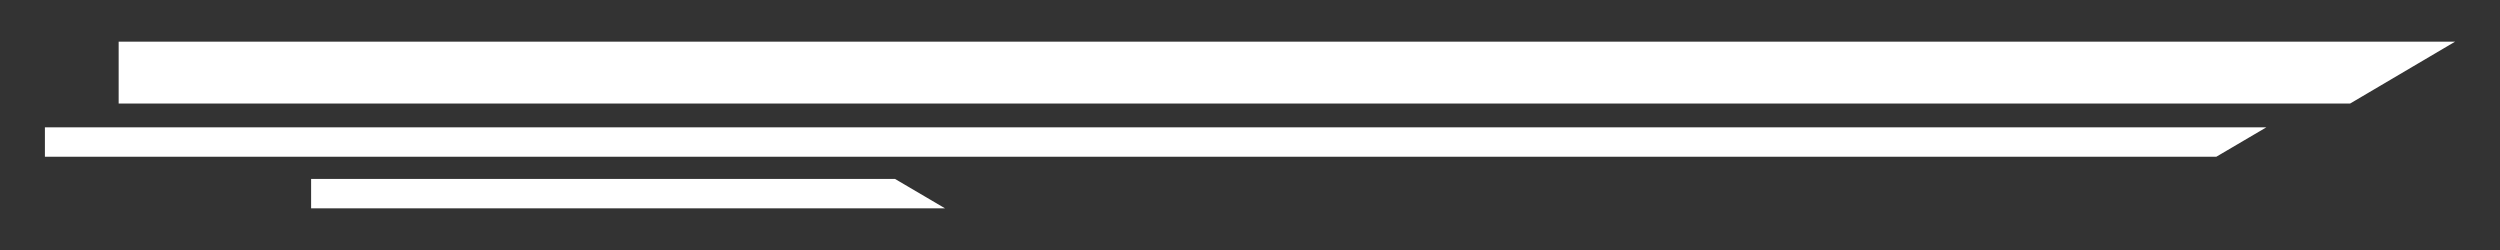
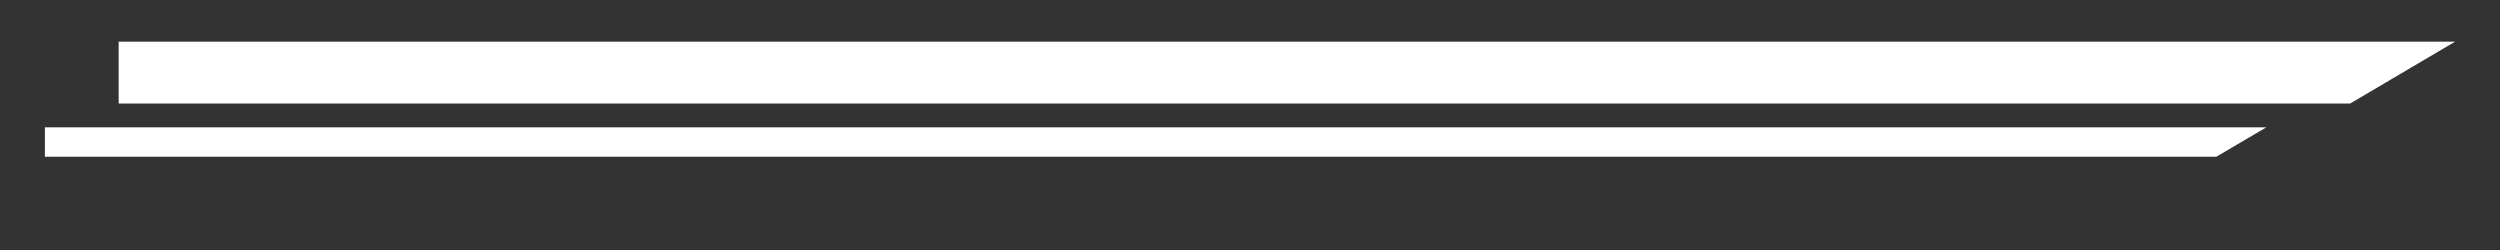
<svg xmlns="http://www.w3.org/2000/svg" version="1.1" width="1000" height="100" viewBox="0 0 1000 100" xml:space="preserve">
  <rect x="0" y="0" width="1000" height="100" fill="#333333" stroke="none" />
  <desc>Created with Fabric.js 4.6.0</desc>
  <defs>
</defs>
  <g transform="matrix(1 0 0 1 514.75 29.04)" id="_Q8UvZjN630FDs1SBc9Oa">
    <path style="stroke: rgb(17,90,159); stroke-width: 0; stroke-dasharray: none; stroke-linecap: butt; stroke-dashoffset: 0; stroke-linejoin: miter; stroke-miterlimit: 4; fill: rgb(255,255,255); fill-rule: nonzero; opacity: 1;" vector-effect="non-scaling-stroke" transform=" translate(0, 0)" d="M -467.287 -12.377 L 467.287 -12.377 L 425.287 12.377 L -467.287 12.377 z" stroke-linecap="round" />
  </g>
  <g transform="matrix(1 0 0 1 462.25 56.81)" id="pXBWBWc_f1VXpmDZP86LW">
    <path style="stroke: rgb(17,90,159); stroke-width: 0; stroke-dasharray: none; stroke-linecap: butt; stroke-dashoffset: 0; stroke-linejoin: miter; stroke-miterlimit: 4; fill: rgb(255,255,255); fill-rule: nonzero; opacity: 1;" vector-effect="non-scaling-stroke" transform=" translate(0, 0)" d="M -444.287 -5.877 L 444.287 -5.877 L 424.287 5.877 L -444.287 5.877 z" stroke-linecap="round" />
  </g>
  <g transform="matrix(1 0 0 1 251.23 77.46)" id="sLBJhHmhDAQd9_NjVWUwV">
-     <path style="stroke: rgb(17,90,159); stroke-width: 0; stroke-dasharray: none; stroke-linecap: butt; stroke-dashoffset: 0; stroke-linejoin: miter; stroke-miterlimit: 4; fill: rgb(255,255,255); fill-rule: nonzero; opacity: 1;" vector-effect="non-scaling-stroke" transform=" translate(0, 0)" d="M -126.787 -5.877 L 106.787 -5.877 L 126.787 5.877 L -126.787 5.877 z" stroke-linecap="round" />
-   </g>
+     </g>
</svg>